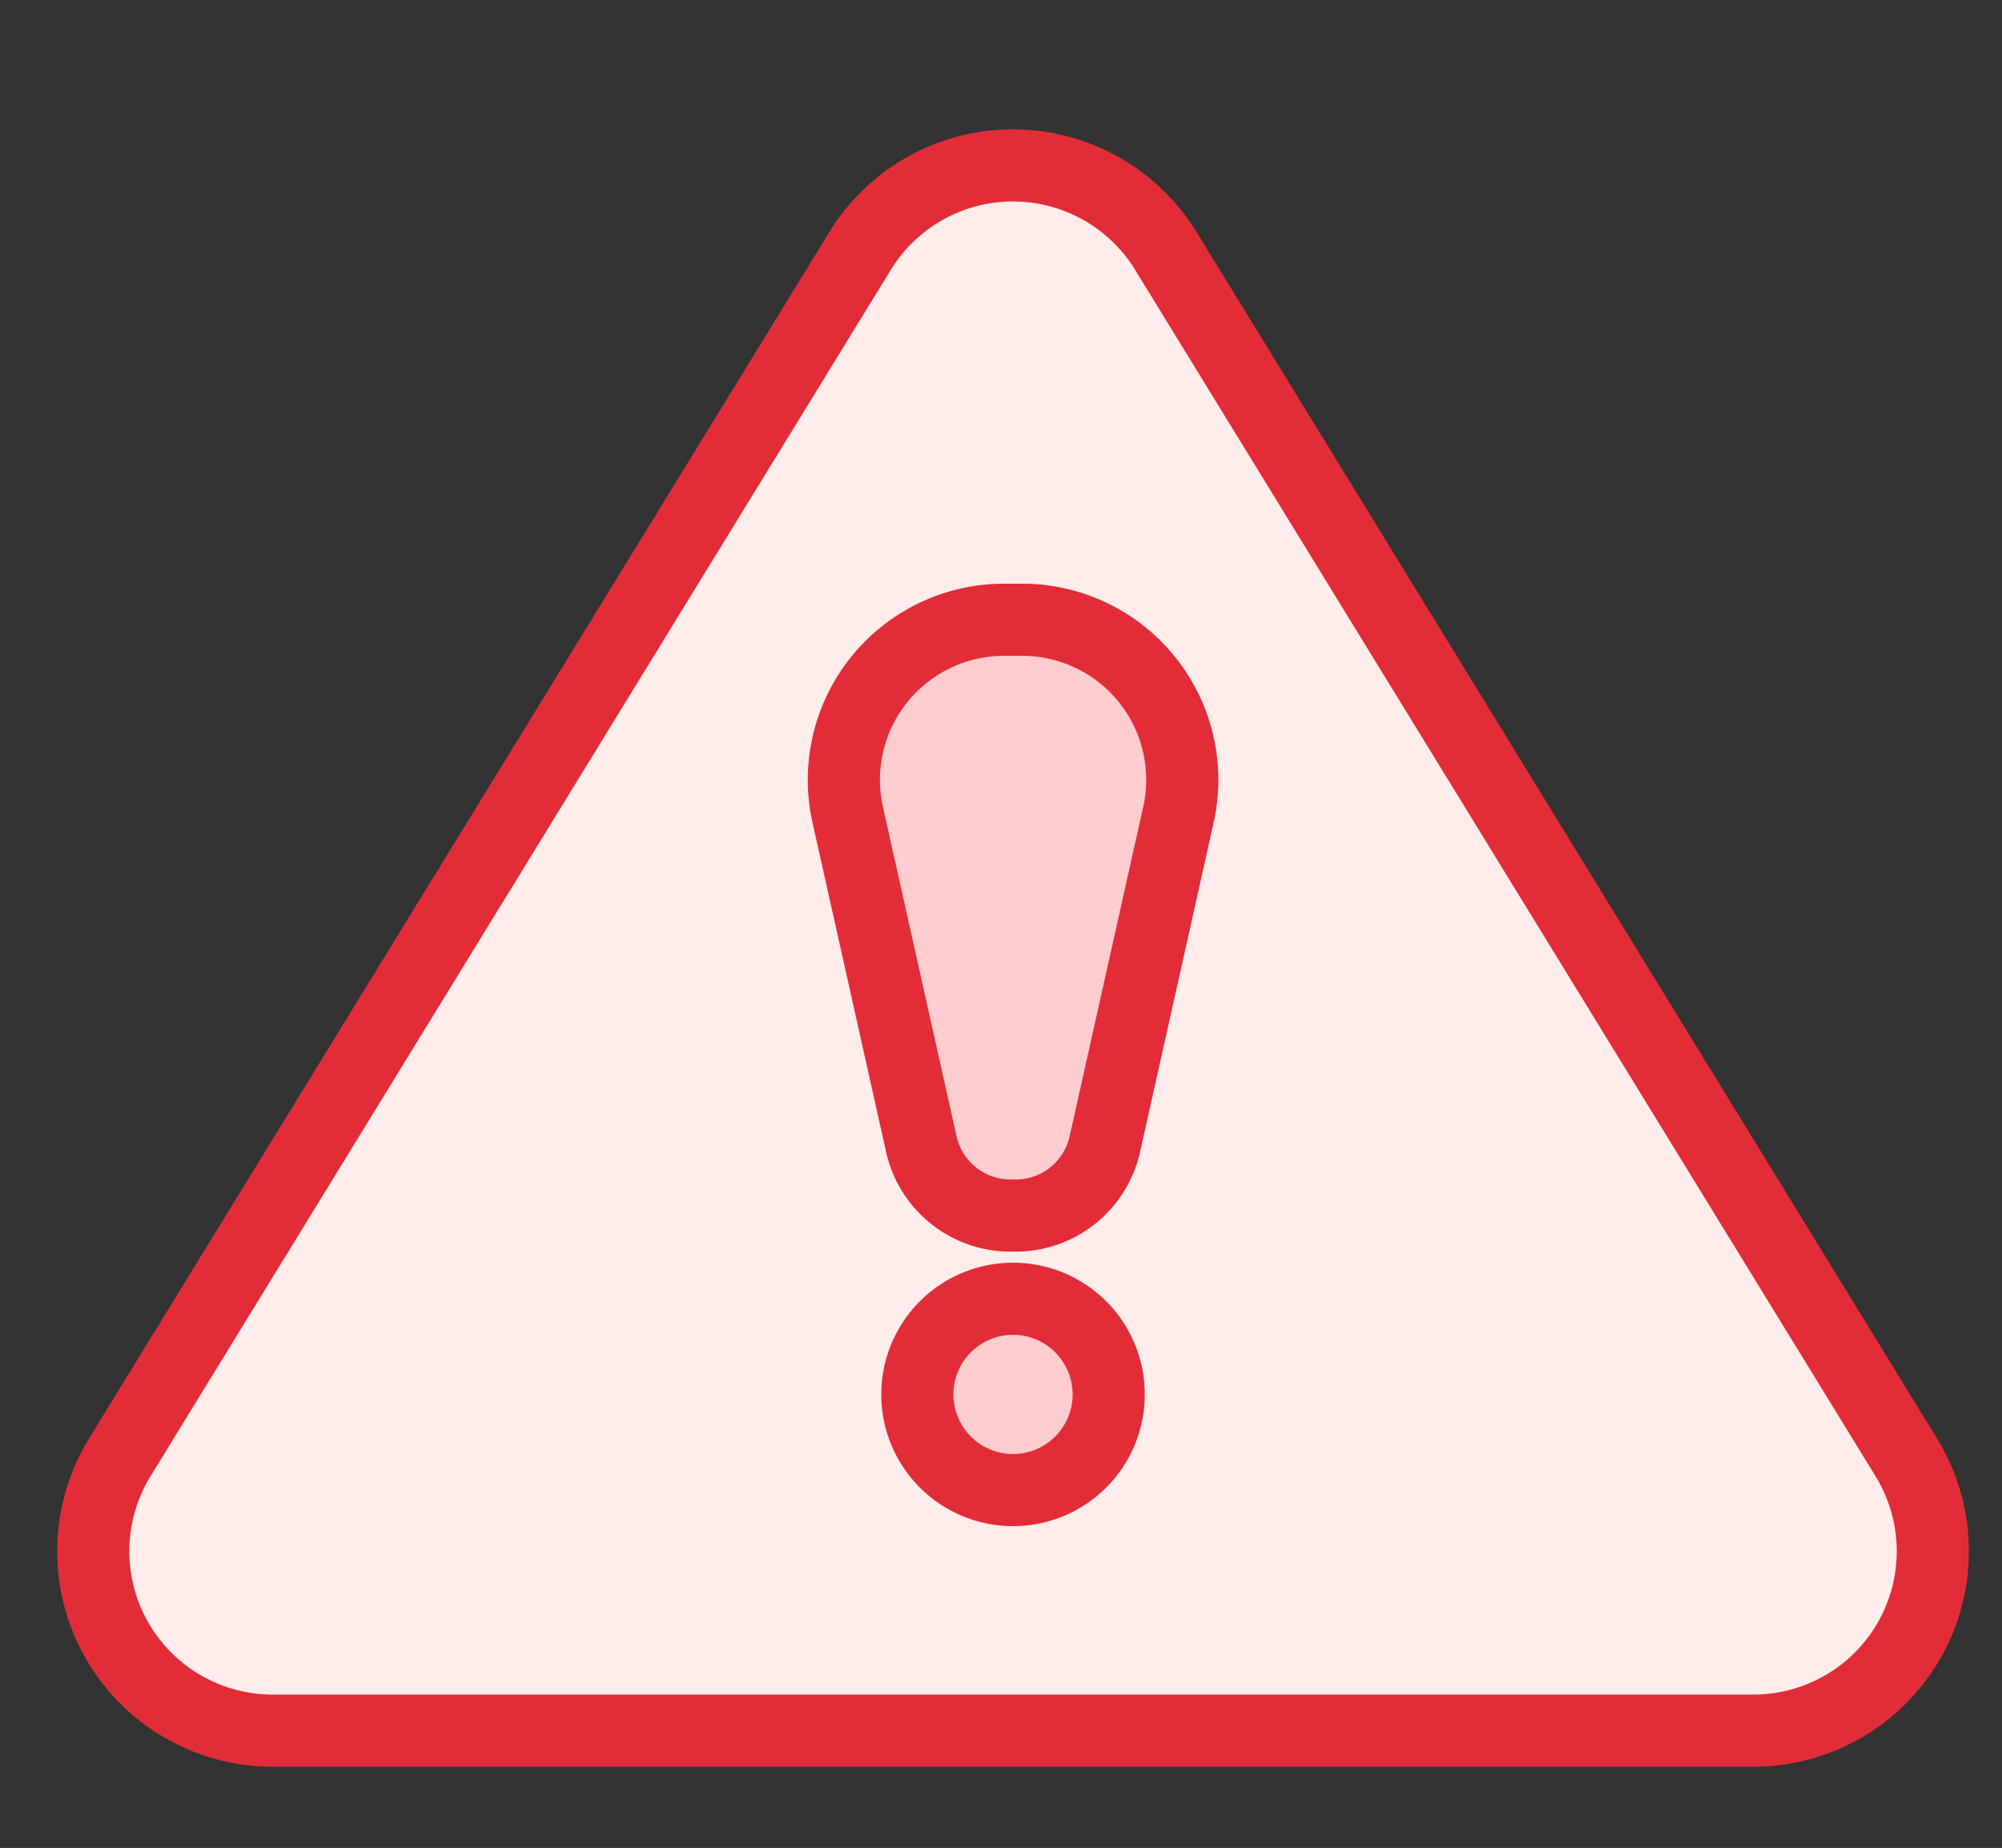
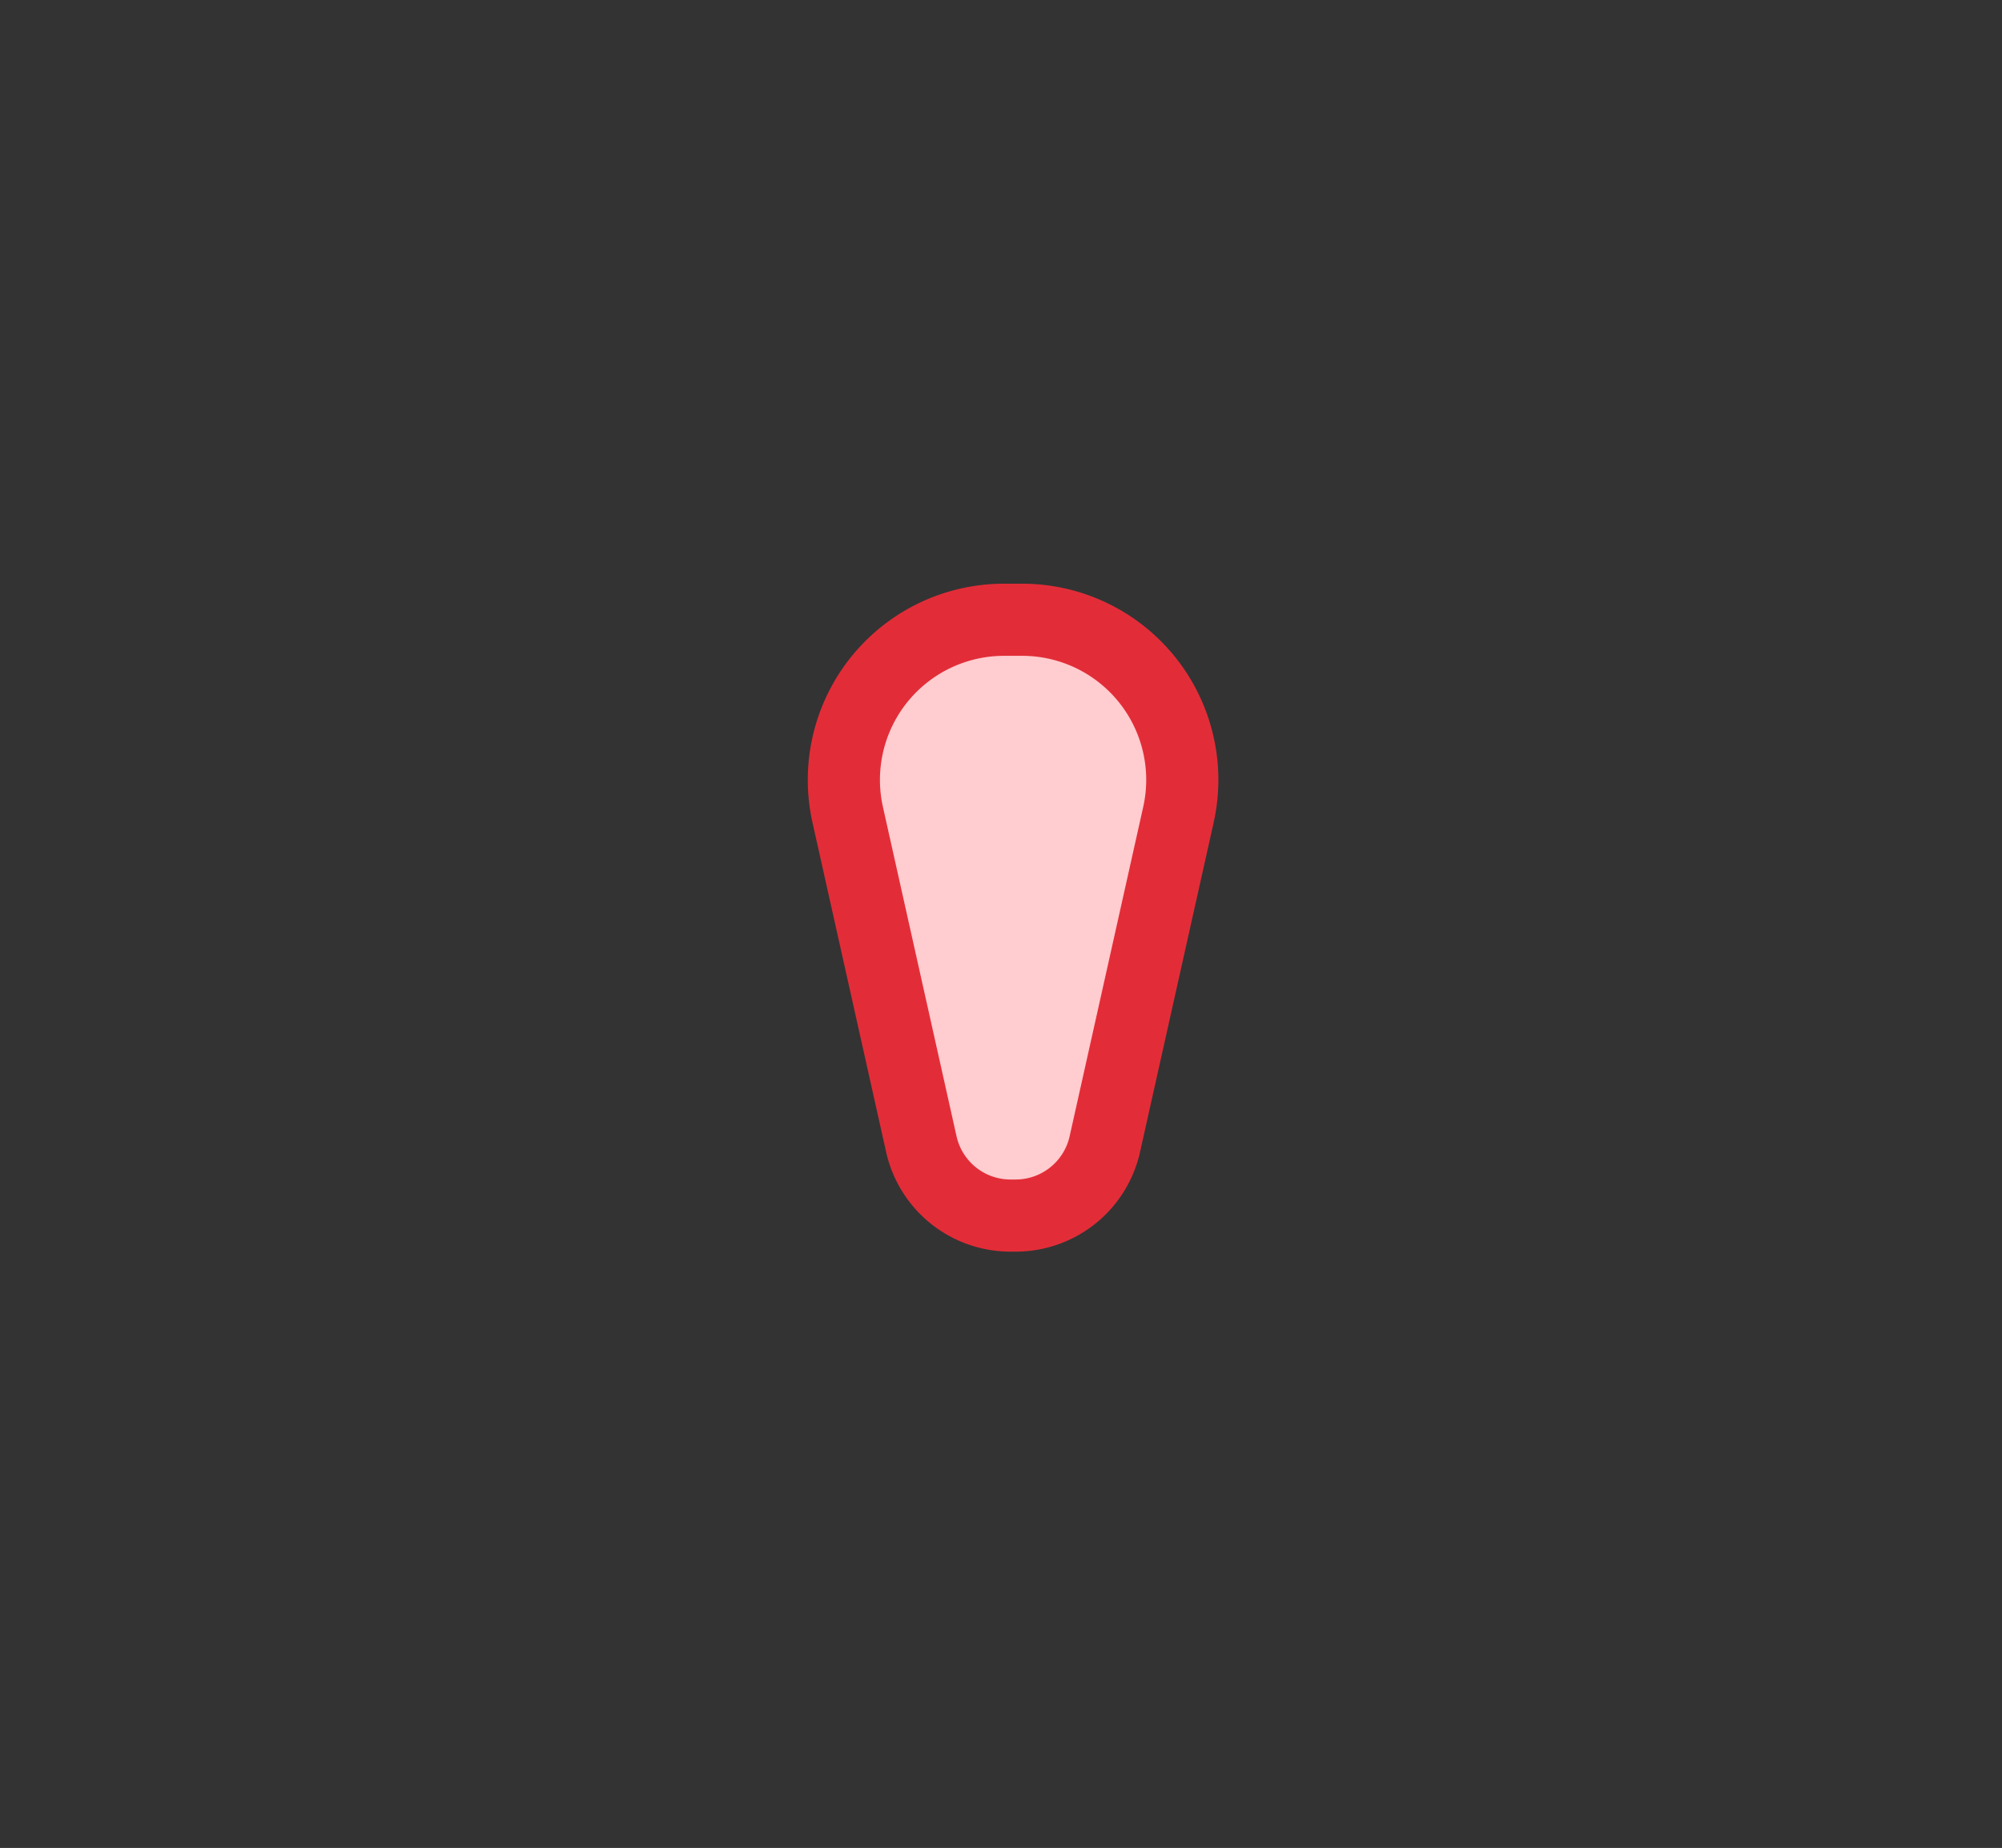
<svg xmlns="http://www.w3.org/2000/svg" width="83.246" height="76.851" viewBox="0 0 83.246 76.851">
  <rect x="0" y="0" width="83.246" height="76.851" fill="#333333" stroke="none" />
  <defs>
    <clipPath id="clip-path">
      <rect id="Rectangle_998" data-name="Rectangle 998" width="83.246" height="76.851" transform="translate(-3 -6)" fill="#ffeceb" stroke="#e22d38" stroke-width="1" />
    </clipPath>
  </defs>
  <g id="Group_7225" data-name="Group 7225" transform="translate(3 6)">
    <g id="Group_7224" data-name="Group 7224" clip-path="url(#clip-path)">
-       <path id="Path_11505" data-name="Path 11505" d="M70.528,66.593a7.46,7.46,0,0,0,6.36-11.363L46.1,5.061a7.458,7.458,0,0,0-12.718,0L2.6,55.23A7.461,7.461,0,0,0,8.961,66.593Z" transform="translate(-0.621 -0.621)" fill="#ffeceb" stroke="#e22d38" stroke-linecap="round" stroke-miterlimit="10" stroke-width="3" />
      <path id="Path_11506" data-name="Path 11506" d="M65.623,55.552a3.8,3.8,0,0,1-3.71,2.976H61.7a3.8,3.8,0,0,1-3.71-2.976L54.93,41.859a6.659,6.659,0,0,1,6.5-8.109h.752a6.658,6.658,0,0,1,6.5,8.109Z" transform="translate(-22.681 -13.976)" fill="#ffcccf" stroke="#e22d38" stroke-linecap="round" stroke-miterlimit="10" stroke-width="3" />
-       <path id="Path_11507" data-name="Path 11507" d="M67.941,85.924a3.978,3.978,0,1,1-3.977-3.977A3.977,3.977,0,0,1,67.941,85.924Z" transform="translate(-24.84 -33.935)" fill="#ffcccf" stroke="#e22d38" stroke-linecap="round" stroke-miterlimit="10" stroke-width="3" />
    </g>
  </g>
</svg>